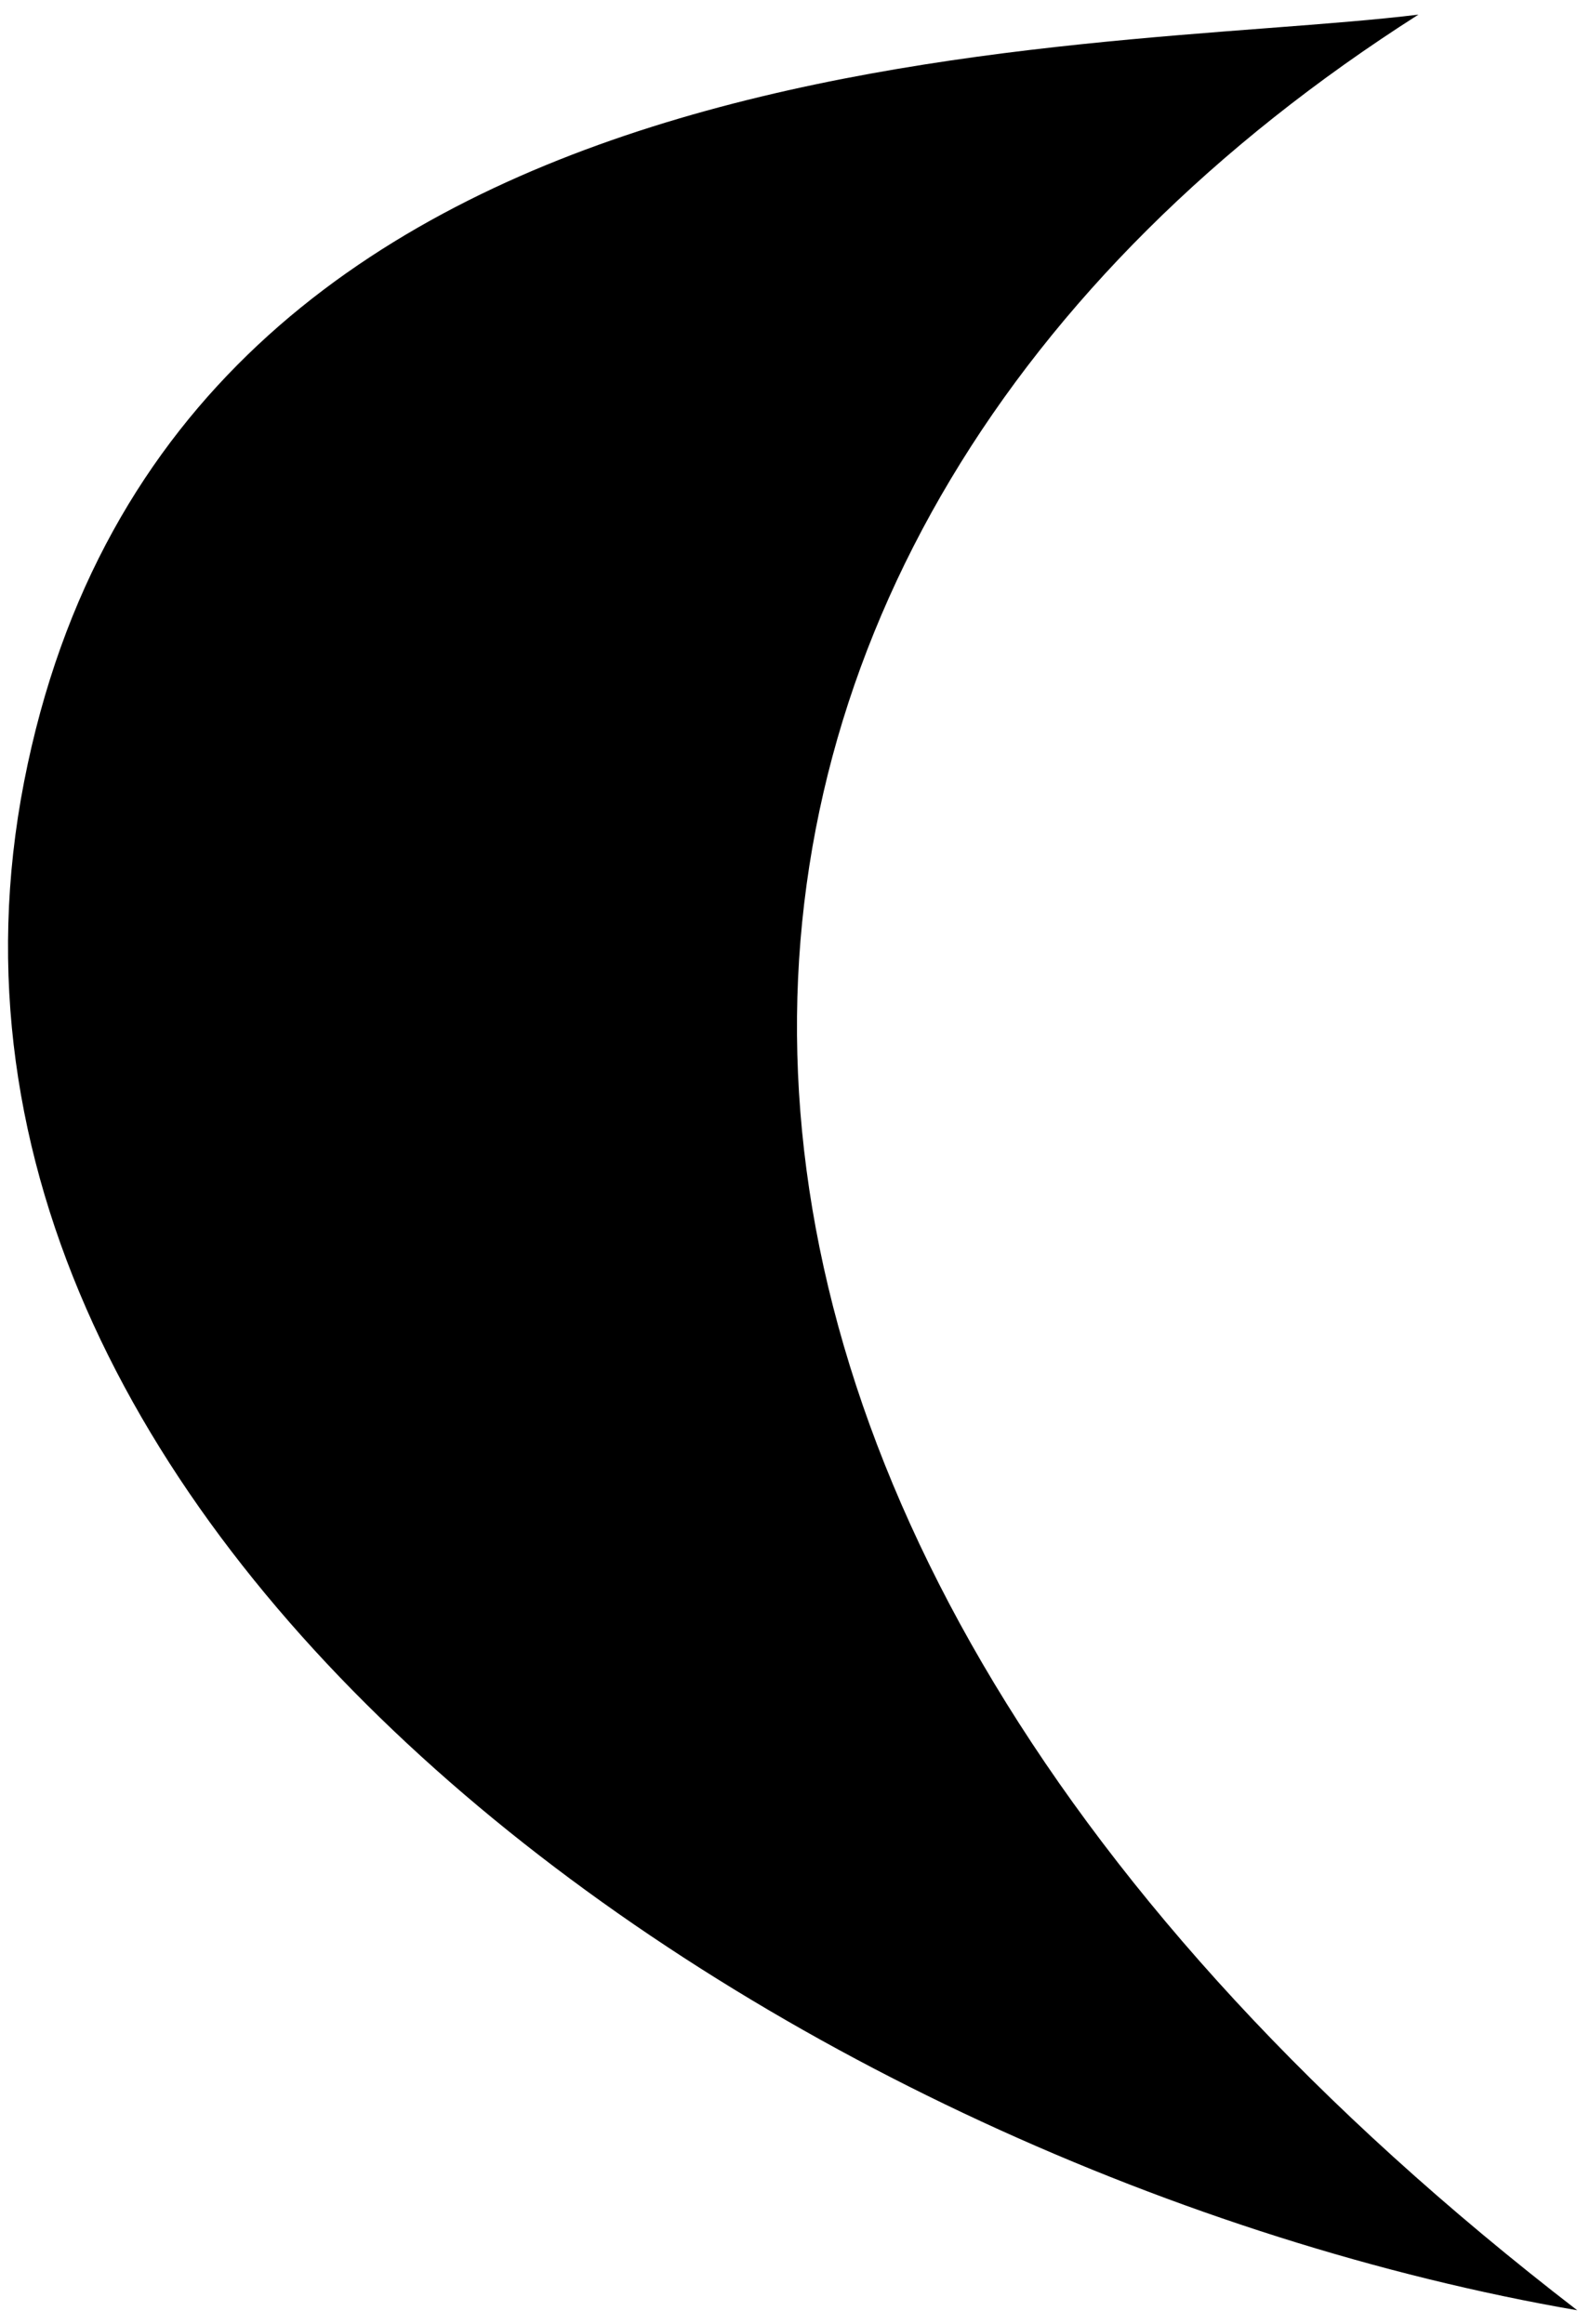
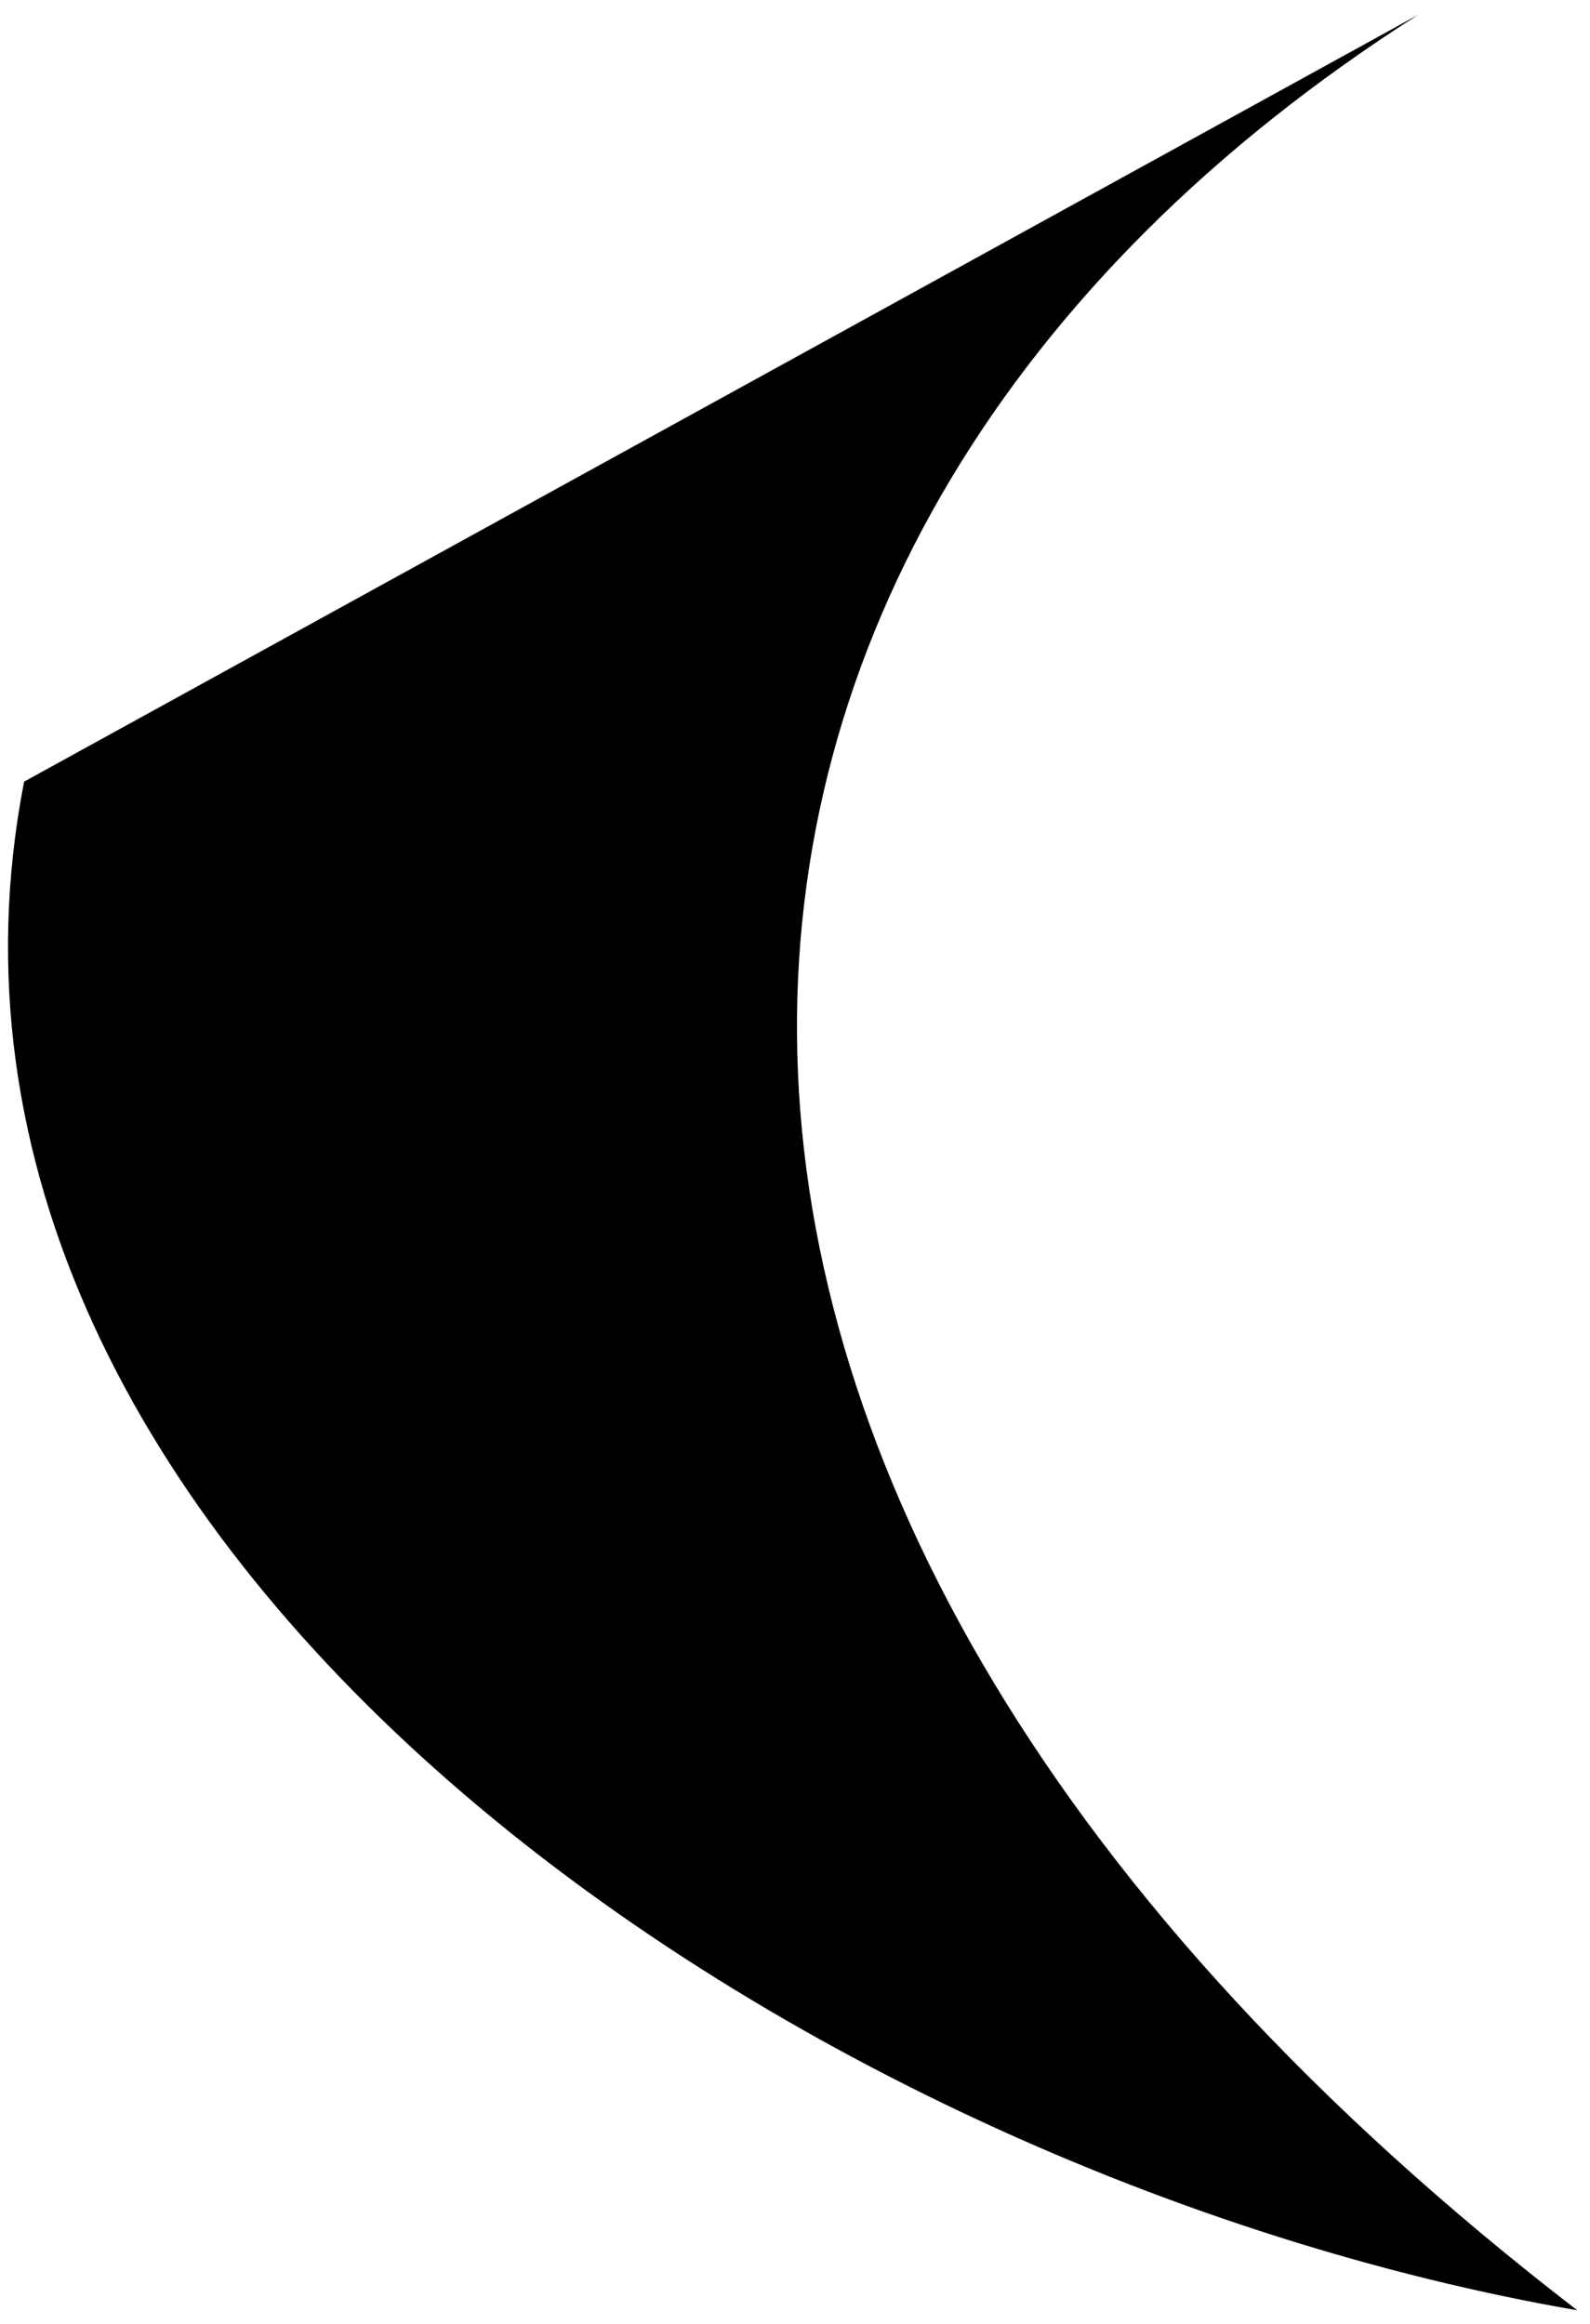
<svg xmlns="http://www.w3.org/2000/svg" width="91" height="133" viewBox="0 0 91 133" fill="none">
-   <path d="M1.38 44.734C-7.152 88.51 45.221 124.432 90.269 132.22C30.144 85.907 34.394 30.645 81.182 0.836C62.096 3.193 9.911 0.959 1.38 44.734Z" fill="black" />
+   <path d="M1.38 44.734C-7.152 88.51 45.221 124.432 90.269 132.22C30.144 85.907 34.394 30.645 81.182 0.836Z" fill="black" />
</svg>